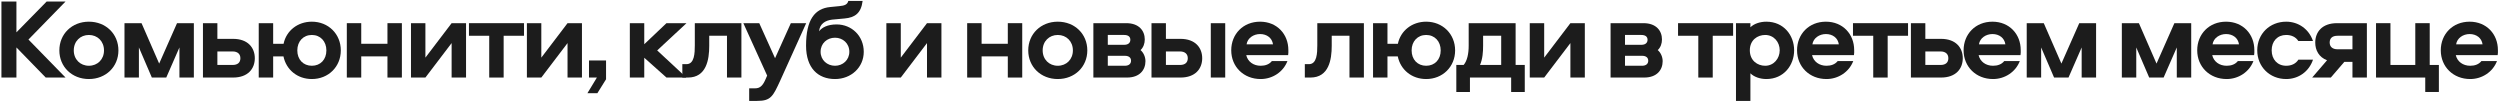
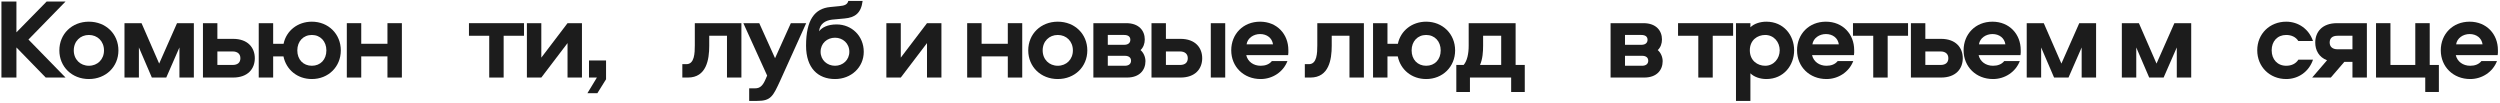
<svg xmlns="http://www.w3.org/2000/svg" width="677" height="28" viewBox="0 0 677 28" fill="none">
  <path d="M17.747 21H12.384L4.448 12.847V21H0.387V0.416H4.448V8.755L12.632 0.416H17.747L7.703 10.708L17.747 21Z" fill="#1C1C1C" />
  <path d="M24.071 5.872C28.659 5.872 32.069 9.189 32.069 13.653C32.069 18.086 28.659 21.403 24.071 21.403C19.483 21.403 16.073 18.086 16.073 13.653C16.073 9.189 19.483 5.872 24.071 5.872ZM24.071 9.468C21.746 9.468 19.979 11.173 19.979 13.653C19.979 16.102 21.746 17.807 24.071 17.807C26.396 17.807 28.163 16.102 28.163 13.653C28.163 11.173 26.396 9.468 24.071 9.468Z" fill="#1C1C1C" />
  <path d="M48.59 12.847L45.025 21H41.119L37.616 12.847V21H33.71V6.275H38.329L43.103 17.218L47.939 6.275H52.496V21H48.59V12.847Z" fill="#1C1C1C" />
  <path d="M54.96 6.275H58.866V10.522H63.113C67.174 10.522 69.003 12.971 69.003 15.761C69.003 18.582 67.174 21 63.113 21H54.96V6.275ZM58.866 13.932V17.59H62.989C64.322 17.59 65.097 16.97 65.097 15.761C65.097 14.614 64.322 13.932 62.989 13.932H58.866Z" fill="#1C1C1C" />
  <path d="M84.449 5.872C88.913 5.872 92.292 9.189 92.292 13.653C92.292 18.086 88.913 21.403 84.449 21.403C80.543 21.403 77.505 18.892 76.761 15.265H73.971V21H70.065V6.275H73.971V11.855H76.792C77.536 8.29 80.636 5.872 84.449 5.872ZM84.449 9.468C82.155 9.468 80.512 11.173 80.512 13.653C80.512 16.133 82.124 17.807 84.449 17.807C86.774 17.807 88.386 16.133 88.386 13.653C88.386 11.173 86.743 9.468 84.449 9.468Z" fill="#1C1C1C" />
  <path d="M104.923 6.275H108.829V21H104.923V15.265H97.824V21H93.918V6.275H97.824V11.855H104.923V6.275Z" fill="#1C1C1C" />
-   <path d="M122.298 6.275H126.204V21H122.298V11.669L115.199 21H111.293V6.275H115.199V15.606L122.298 6.275Z" fill="#1C1C1C" />
  <path d="M141.905 6.275V9.685H136.387V21H132.481V9.685H126.994V6.275H141.905Z" fill="#1C1C1C" />
  <path d="M153.688 6.275H157.594V21H153.688V11.669L146.589 21H142.683V6.275H146.589V15.606L153.688 6.275Z" fill="#1C1C1C" />
  <path d="M161.763 25.247H159.066L161.639 21H159.5V16.381H164.119V21.465L161.763 25.247Z" fill="#1C1C1C" />
-   <path d="M170.559 6.275H174.465V11.979L180.479 6.275H185.904L177.968 13.653L185.873 21H180.479L174.465 15.637V21H170.559V6.275Z" fill="#1C1C1C" />
  <path d="M188.155 6.275H200.772V21H196.866V9.685H192.061V12.413C192.061 16.102 191.317 21 186.295 21H184.776V17.373H185.892C188.062 17.373 188.155 14.397 188.155 12.289V6.275Z" fill="#1C1C1C" />
  <path d="M218.316 6.275L211.31 21.775C209.326 26.084 208.768 27.324 205.048 27.324H202.878V23.914H204.552C205.668 23.914 206.474 23.325 207.187 21.744L207.745 20.473L201.297 6.275H205.606L209.884 15.761L214.162 6.275H218.316Z" fill="#1C1C1C" />
  <path d="M226.558 6.616C230.65 6.616 233.905 9.747 233.905 14.025C233.905 18.272 230.464 21.403 226.124 21.403C221.505 21.403 218.281 18.427 218.281 12.382C218.281 5.283 220.668 2.307 224.822 1.904L227.333 1.656C228.666 1.532 229.472 1.253 229.72 0.261H233.595C233.192 3.547 231.549 4.756 228.697 5.004L225.349 5.314C223.458 5.531 221.97 6.492 221.815 8.476C222.559 7.453 224.109 6.616 226.558 6.616ZM226.124 17.807C228.232 17.807 229.999 16.257 229.999 14.025C229.999 11.731 228.232 10.212 226.124 10.212C223.985 10.212 222.218 11.731 222.218 14.025C222.218 16.257 223.985 17.807 226.124 17.807Z" fill="#1C1C1C" />
  <path d="M251.032 6.275H254.938V21H251.032V11.669L243.933 21H240.027V6.275H243.933V15.606L251.032 6.275Z" fill="#1C1C1C" />
  <path d="M272.915 6.275H276.821V21H272.915V15.265H265.816V21H261.91V6.275H265.816V11.855H272.915V6.275Z" fill="#1C1C1C" />
  <path d="M286.446 5.872C291.034 5.872 294.444 9.189 294.444 13.653C294.444 18.086 291.034 21.403 286.446 21.403C281.858 21.403 278.448 18.086 278.448 13.653C278.448 9.189 281.858 5.872 286.446 5.872ZM286.446 9.468C284.121 9.468 282.354 11.173 282.354 13.653C282.354 16.102 284.121 17.807 286.446 17.807C288.771 17.807 290.538 16.102 290.538 13.653C290.538 11.173 288.771 9.468 286.446 9.468Z" fill="#1C1C1C" />
  <path d="M310.004 10.677C310.004 11.793 309.632 12.847 308.857 13.56C309.694 14.273 310.19 15.451 310.19 16.567C310.19 18.954 308.609 21 305.199 21H296.085V6.275H305.013C308.423 6.275 310.004 8.321 310.004 10.677ZM299.991 15.11V17.807H304.61C305.695 17.807 306.284 17.28 306.284 16.443C306.284 15.606 305.695 15.11 304.61 15.11H299.991ZM299.991 9.468V12.134H304.424C305.509 12.134 306.098 11.607 306.098 10.77C306.098 9.933 305.509 9.468 304.424 9.468H299.991Z" fill="#1C1C1C" />
  <path d="M311.825 6.275H315.731V10.522H319.668C323.729 10.522 325.558 12.971 325.558 15.761C325.558 18.582 323.729 21 319.668 21H311.825V6.275ZM315.731 13.932V17.59H319.544C320.877 17.59 321.652 16.97 321.652 15.761C321.652 14.614 320.877 13.932 319.544 13.932H315.731ZM327.883 6.275H331.789V21H327.883V6.275Z" fill="#1C1C1C" />
  <path d="M344.424 16.536H348.64C347.493 19.512 344.579 21.403 341.386 21.403C336.798 21.403 333.419 18.086 333.419 13.622C333.419 9.22 336.643 5.872 341.231 5.872C345.788 5.872 348.888 9.22 348.888 13.56C348.888 14.056 348.919 14.428 348.826 14.924H337.48C337.883 16.691 339.433 17.807 341.386 17.807C342.626 17.807 343.711 17.435 344.424 16.536ZM337.573 12.01H344.734C344.486 10.274 343.06 9.22 341.231 9.22C339.464 9.22 337.821 10.305 337.573 12.01Z" fill="#1C1C1C" />
  <path d="M356.725 6.275H369.342V21H365.436V9.685H360.631V12.413C360.631 16.102 359.887 21 354.865 21H353.346V17.373H354.462C356.632 17.373 356.725 14.397 356.725 12.289V6.275Z" fill="#1C1C1C" />
  <path d="M386.204 5.872C390.668 5.872 394.047 9.189 394.047 13.653C394.047 18.086 390.668 21.403 386.204 21.403C382.298 21.403 379.26 18.892 378.516 15.265H375.726V21H371.82V6.275H375.726V11.855H378.547C379.291 8.29 382.391 5.872 386.204 5.872ZM386.204 9.468C383.91 9.468 382.267 11.173 382.267 13.653C382.267 16.133 383.879 17.807 386.204 17.807C388.529 17.807 390.141 16.133 390.141 13.653C390.141 11.173 388.498 9.468 386.204 9.468Z" fill="#1C1C1C" />
  <path d="M412.909 24.906H409.22V21H398.06V24.906H394.371V17.59H396.355C397.316 16.474 397.719 14.521 397.719 12.413V6.275H410.429V17.59H412.909V24.906ZM401.625 9.685V12.382C401.625 14.025 401.501 15.978 400.788 17.59H406.523V9.685H401.625Z" fill="#1C1C1C" />
-   <path d="M425.264 6.275H429.17V21H425.264V11.669L418.165 21H414.259V6.275H418.165V15.606L425.264 6.275Z" fill="#1C1C1C" />
  <path d="M450.062 10.677C450.062 11.793 449.69 12.847 448.915 13.56C449.752 14.273 450.248 15.451 450.248 16.567C450.248 18.954 448.667 21 445.257 21H436.143V6.275H445.071C448.481 6.275 450.062 8.321 450.062 10.677ZM440.049 15.11V17.807H444.668C445.753 17.807 446.342 17.28 446.342 16.443C446.342 15.606 445.753 15.11 444.668 15.11H440.049ZM440.049 9.468V12.134H444.482C445.567 12.134 446.156 11.607 446.156 10.77C446.156 9.933 445.567 9.468 444.482 9.468H440.049Z" fill="#1C1C1C" />
  <path d="M469.326 6.275V9.685H463.808V21H459.902V9.685H454.415V6.275H469.326Z" fill="#1C1C1C" />
  <path d="M485.852 13.622C485.852 17.652 483.062 21.403 478.319 21.403C476.676 21.403 475.002 20.845 474.01 19.853V27.324H470.104V6.275H474.01V7.391C475.002 6.399 476.676 5.872 478.319 5.872C483.062 5.872 485.852 9.592 485.852 13.622ZM481.946 13.622C481.946 11.359 480.334 9.468 478.009 9.468C475.932 9.468 473.855 10.832 473.855 13.622C473.855 16.412 475.932 17.807 478.009 17.807C480.334 17.807 481.946 15.854 481.946 13.622Z" fill="#1C1C1C" />
  <path d="M497.647 16.536H501.863C500.716 19.512 497.802 21.403 494.609 21.403C490.021 21.403 486.642 18.086 486.642 13.622C486.642 9.22 489.866 5.872 494.454 5.872C499.011 5.872 502.111 9.22 502.111 13.56C502.111 14.056 502.142 14.428 502.049 14.924H490.703C491.106 16.691 492.656 17.807 494.609 17.807C495.849 17.807 496.934 17.435 497.647 16.536ZM490.796 12.01H497.957C497.709 10.274 496.283 9.22 494.454 9.22C492.687 9.22 491.044 10.305 490.796 12.01Z" fill="#1C1C1C" />
  <path d="M516.698 6.275V9.685H511.18V21H507.274V9.685H501.787V6.275H516.698Z" fill="#1C1C1C" />
  <path d="M517.476 6.275H521.382V10.522H525.629C529.69 10.522 531.519 12.971 531.519 15.761C531.519 18.582 529.69 21 525.629 21H517.476V6.275ZM521.382 13.932V17.59H525.505C526.838 17.59 527.613 16.97 527.613 15.761C527.613 14.614 526.838 13.932 525.505 13.932H521.382Z" fill="#1C1C1C" />
  <path d="M542.748 16.536H546.964C545.817 19.512 542.903 21.403 539.71 21.403C535.122 21.403 531.743 18.086 531.743 13.622C531.743 9.22 534.967 5.872 539.555 5.872C544.112 5.872 547.212 9.22 547.212 13.56C547.212 14.056 547.243 14.428 547.15 14.924H535.804C536.207 16.691 537.757 17.807 539.71 17.807C540.95 17.807 542.035 17.435 542.748 16.536ZM535.897 12.01H543.058C542.81 10.274 541.384 9.22 539.555 9.22C537.788 9.22 536.145 10.305 535.897 12.01Z" fill="#1C1C1C" />
  <path d="M563.715 12.847L560.15 21H556.244L552.741 12.847V21H548.835V6.275H553.454L558.228 17.218L563.064 6.275H567.621V21H563.715V12.847Z" fill="#1C1C1C" />
  <path d="M589.474 12.847L585.909 21H582.003L578.5 12.847V21H574.594V6.275H579.213L583.987 17.218L588.823 6.275H593.38V21H589.474V12.847Z" fill="#1C1C1C" />
-   <path d="M606.012 16.536H610.228C609.081 19.512 606.167 21.403 602.974 21.403C598.386 21.403 595.007 18.086 595.007 13.622C595.007 9.22 598.231 5.872 602.819 5.872C607.376 5.872 610.476 9.22 610.476 13.56C610.476 14.056 610.507 14.428 610.414 14.924H599.068C599.471 16.691 601.021 17.807 602.974 17.807C604.214 17.807 605.299 17.435 606.012 16.536ZM599.161 12.01H606.322C606.074 10.274 604.648 9.22 602.819 9.22C601.052 9.22 599.409 10.305 599.161 12.01Z" fill="#1C1C1C" />
  <path d="M619.105 17.807C620.438 17.807 621.678 17.311 622.391 16.164H626.359C625.274 19.388 622.422 21.403 619.105 21.403C614.641 21.403 611.262 18.086 611.262 13.622C611.262 9.158 614.641 5.872 619.105 5.872C622.422 5.872 625.274 7.887 626.359 11.111H622.391C621.678 9.964 620.438 9.468 619.105 9.468C616.749 9.468 615.168 11.142 615.168 13.622C615.168 16.102 616.749 17.807 619.105 17.807Z" fill="#1C1C1C" />
  <path d="M640.951 21H637.045V16.753H634.844L631.186 21H626.133L630.163 16.319C627.962 15.482 626.97 13.622 626.97 11.514C626.97 8.693 628.799 6.275 632.86 6.275H640.951V21ZM637.045 13.343V9.685H632.984C631.651 9.685 630.876 10.305 630.876 11.514C630.876 12.661 631.651 13.343 632.984 13.343H637.045Z" fill="#1C1C1C" />
  <path d="M643.428 21V6.275H647.334V17.59H654.061V6.275H657.967V17.59H660.447V24.906H656.758V21H643.428Z" fill="#1C1C1C" />
  <path d="M671.97 16.536H676.186C675.039 19.512 672.125 21.403 668.932 21.403C664.344 21.403 660.965 18.086 660.965 13.622C660.965 9.22 664.189 5.872 668.777 5.872C673.334 5.872 676.434 9.22 676.434 13.56C676.434 14.056 676.465 14.428 676.372 14.924H665.026C665.429 16.691 666.979 17.807 668.932 17.807C670.172 17.807 671.257 17.435 671.97 16.536ZM665.119 12.01H672.28C672.032 10.274 670.606 9.22 668.777 9.22C667.01 9.22 665.367 10.305 665.119 12.01Z" fill="#1C1C1C" />
</svg>